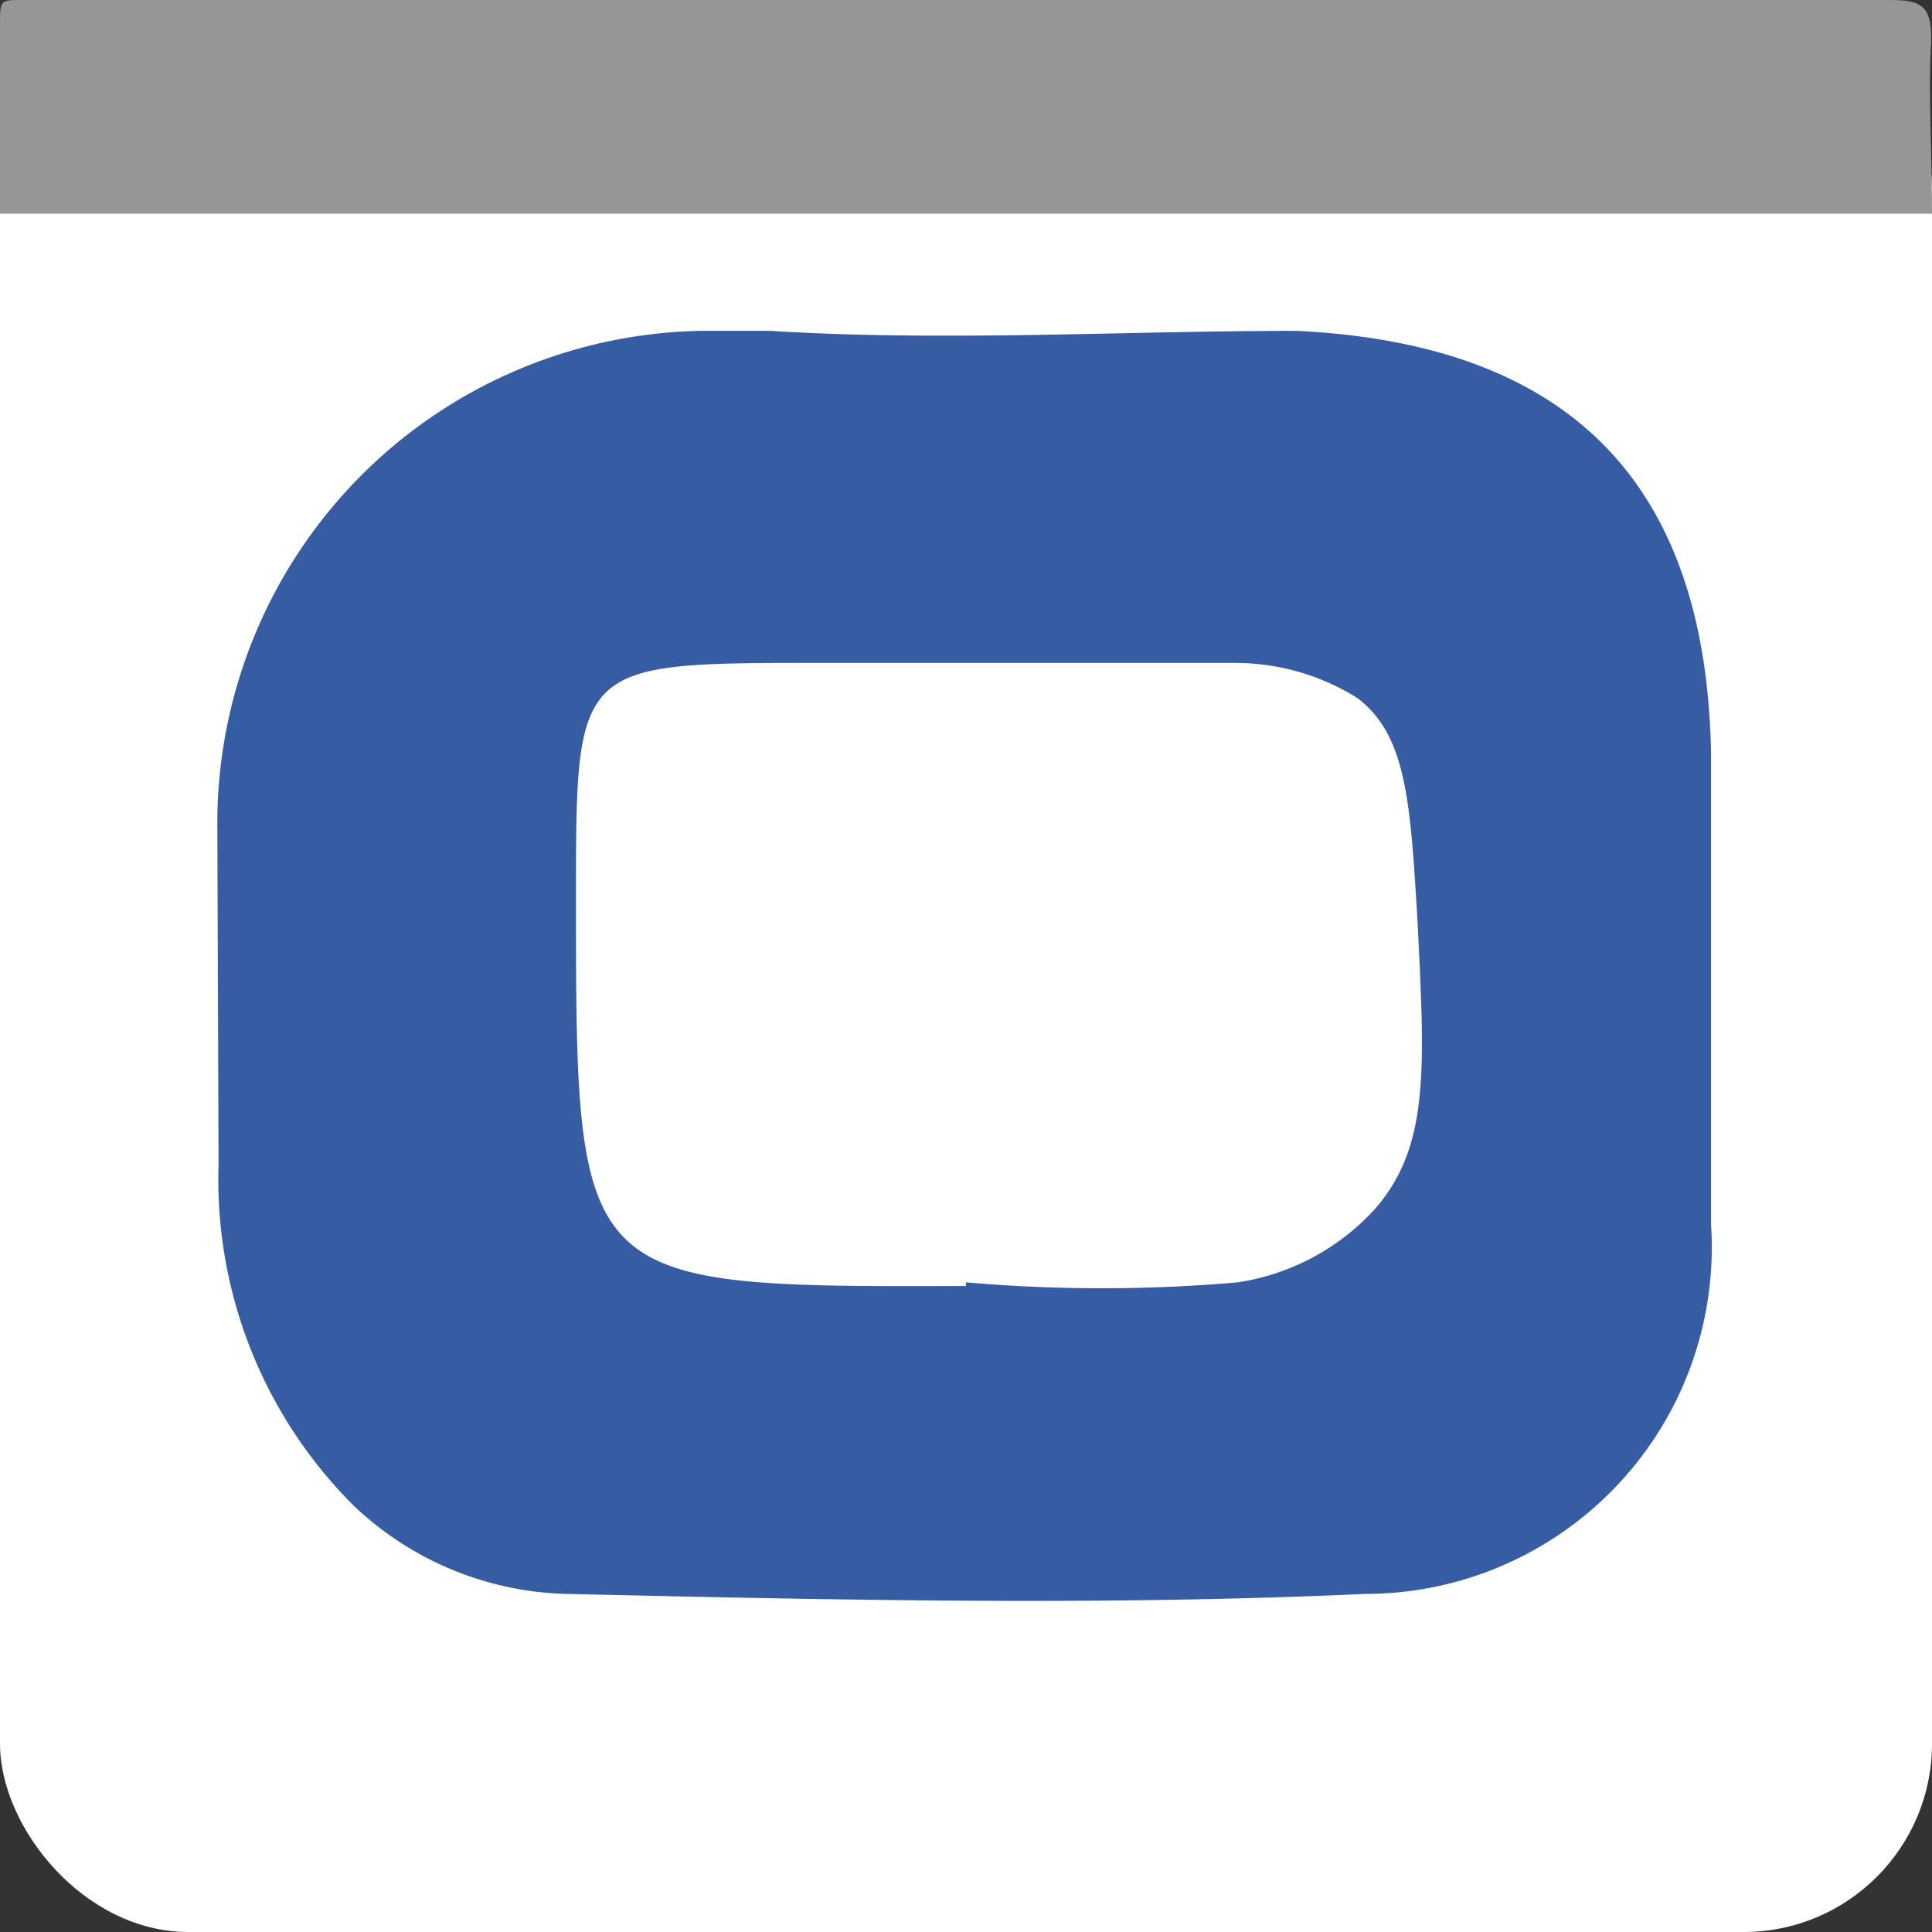
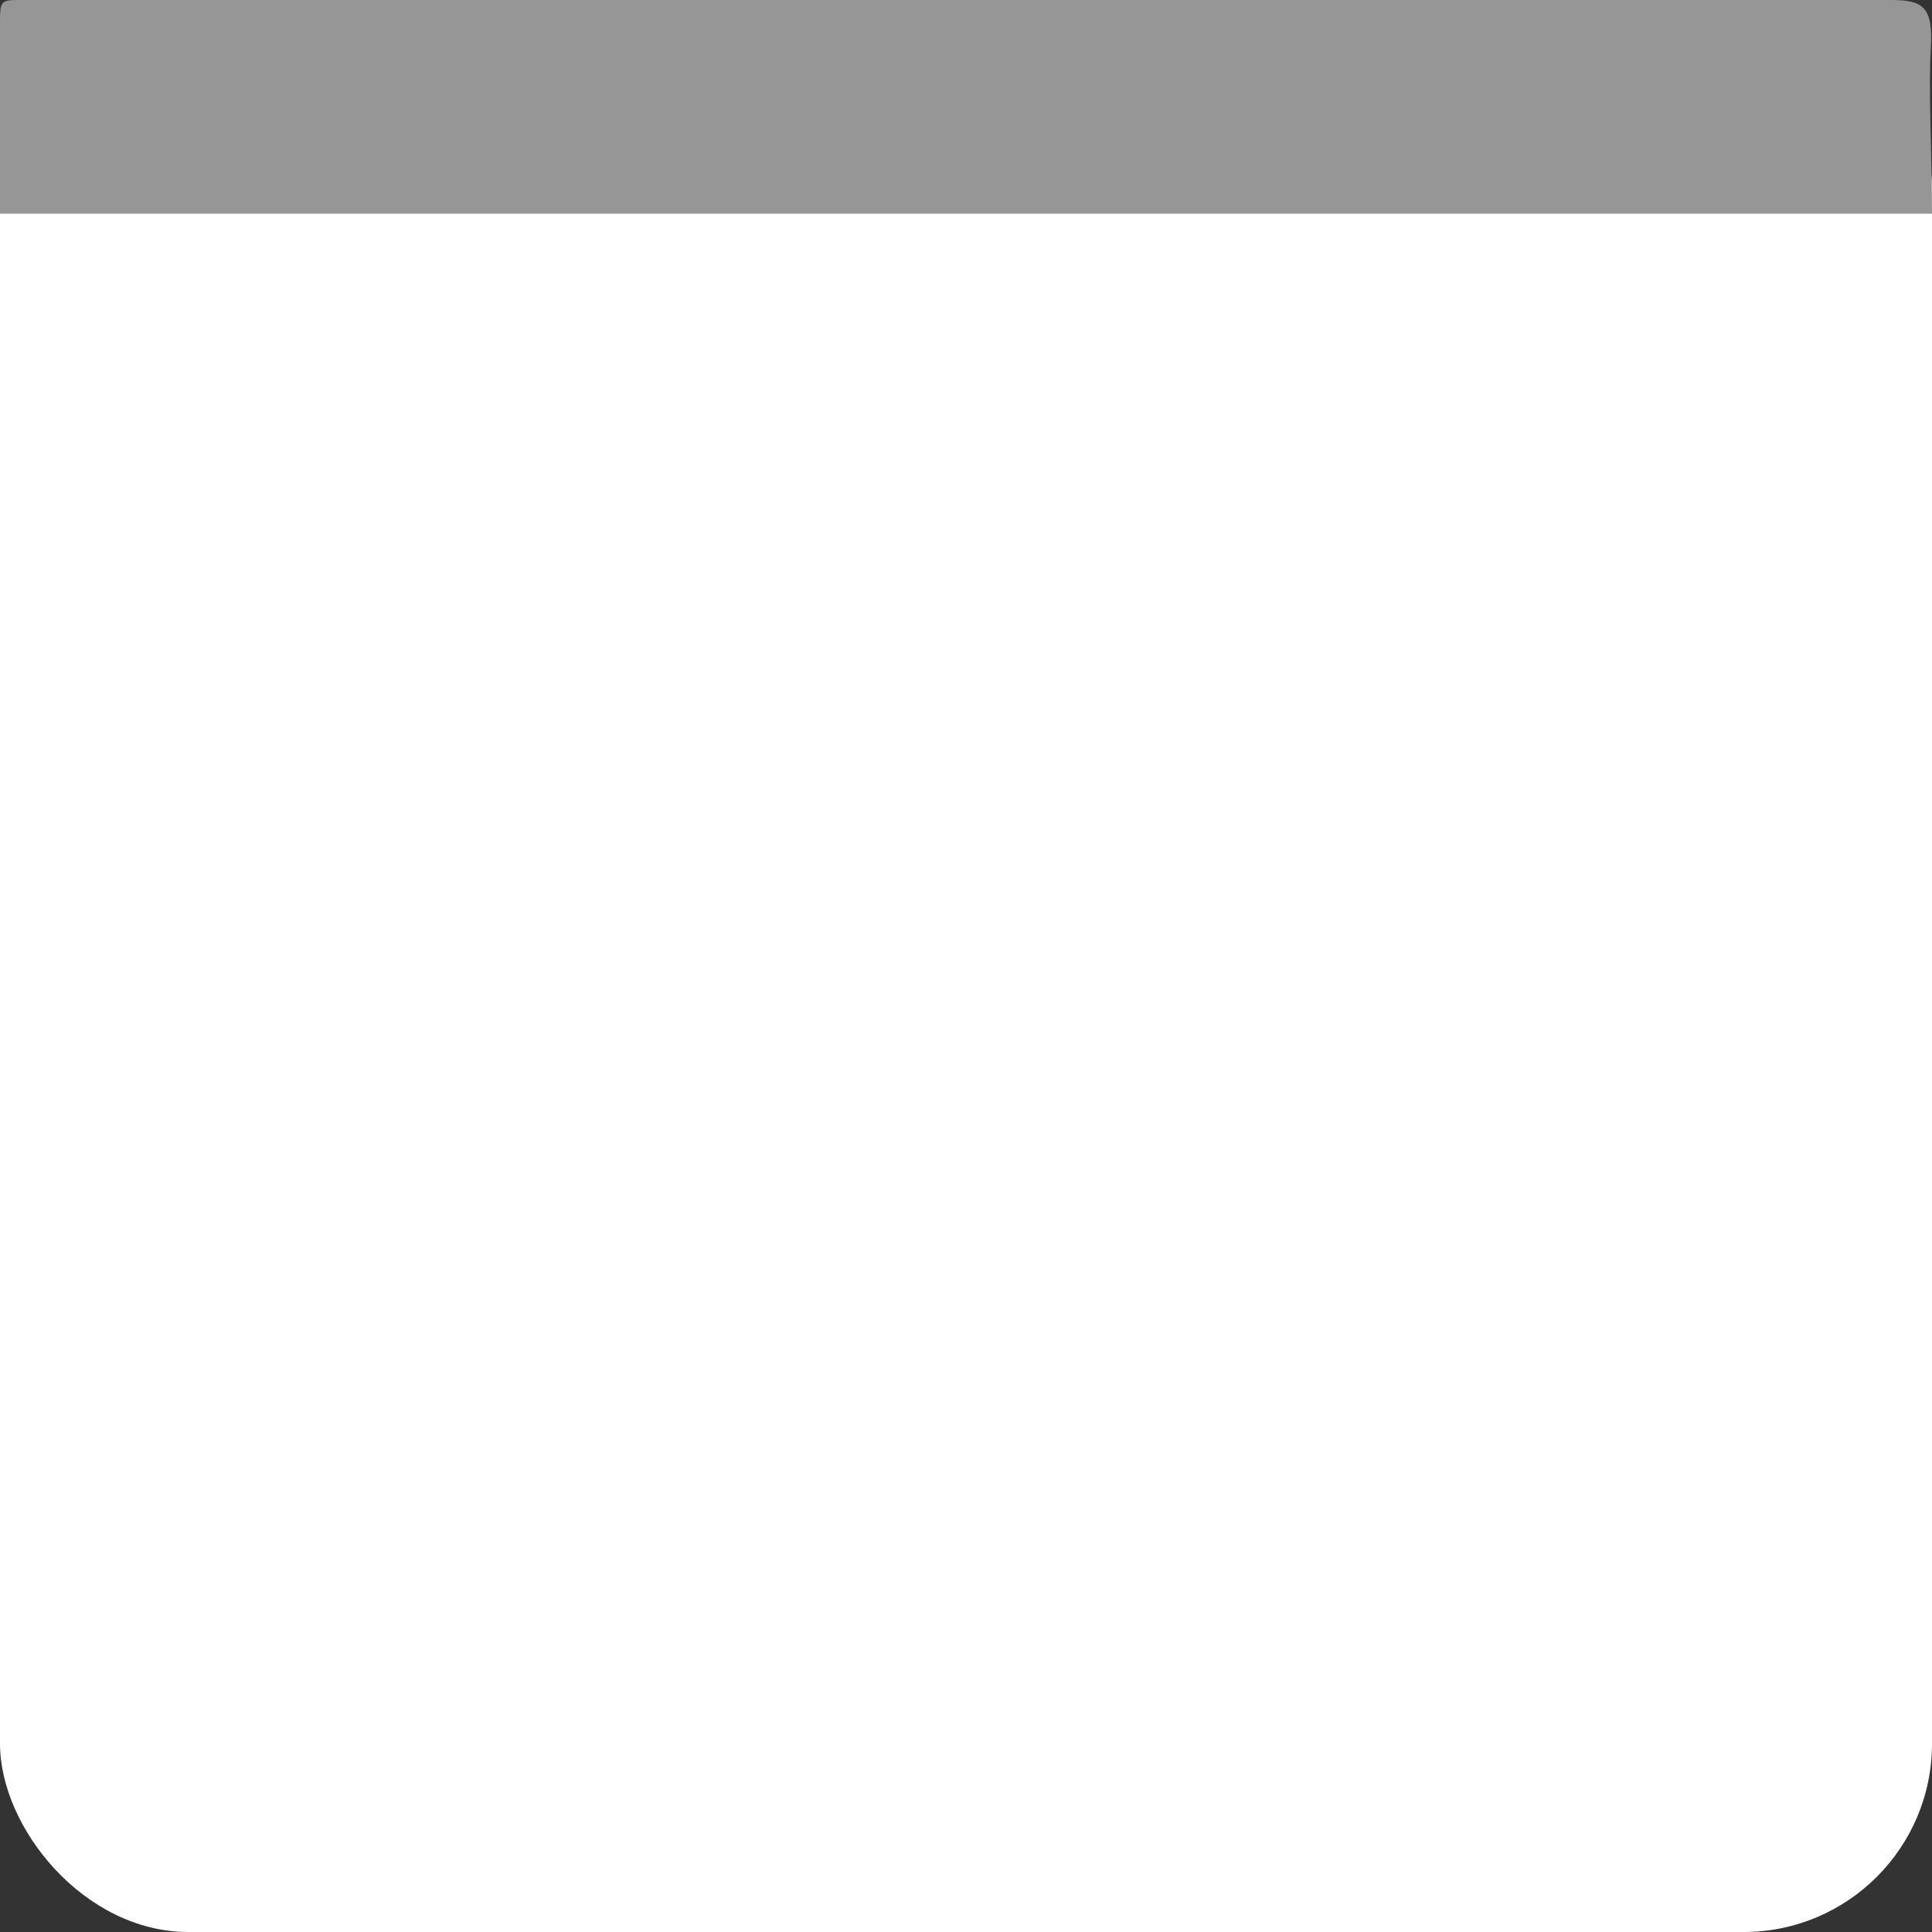
<svg xmlns="http://www.w3.org/2000/svg" id="Livello_1" data-name="Livello 1" viewBox="0 0 16 16">
  <rect x="0" y="0" width="16" height="16" fill="#333333" stroke="none" />
  <rect width="16" height="16" rx="1.56" style="fill:#fff" />
-   <path d="M1.8,6.86a4.08,4.08,0,0,1,4-4.12h.58c1.45.09,2.91,0,4.36,0C13,2.85,14.13,4,14.17,6.24c0,1.29,0,2.6,0,3.9a2.87,2.87,0,0,1-2.86,3.06c-2.2.1-4.41.05-6.62,0a2.65,2.65,0,0,1-1.76-.73A3.81,3.81,0,0,1,1.81,9.65ZM8,10.62a13,13,0,0,0,2.25,0,1.93,1.93,0,0,0,1.13-.6c.46-.52.42-1.16.36-2.38-.06-1-.09-1.55-.5-1.86a1.91,1.91,0,0,0-1-.29H6.77c-2,0-2,0-2,1.94,0,3.23,0,3.23,3.23,3.22Z" style="fill:#365ca4" />
  <path d="M16,1.77H0c0-.52,0-1,0-1.56C0,0,0,0,.18,0H15.66c.27,0,.35.06.33.4S16,1.31,16,1.77Z" style="fill:#969696" />
</svg>